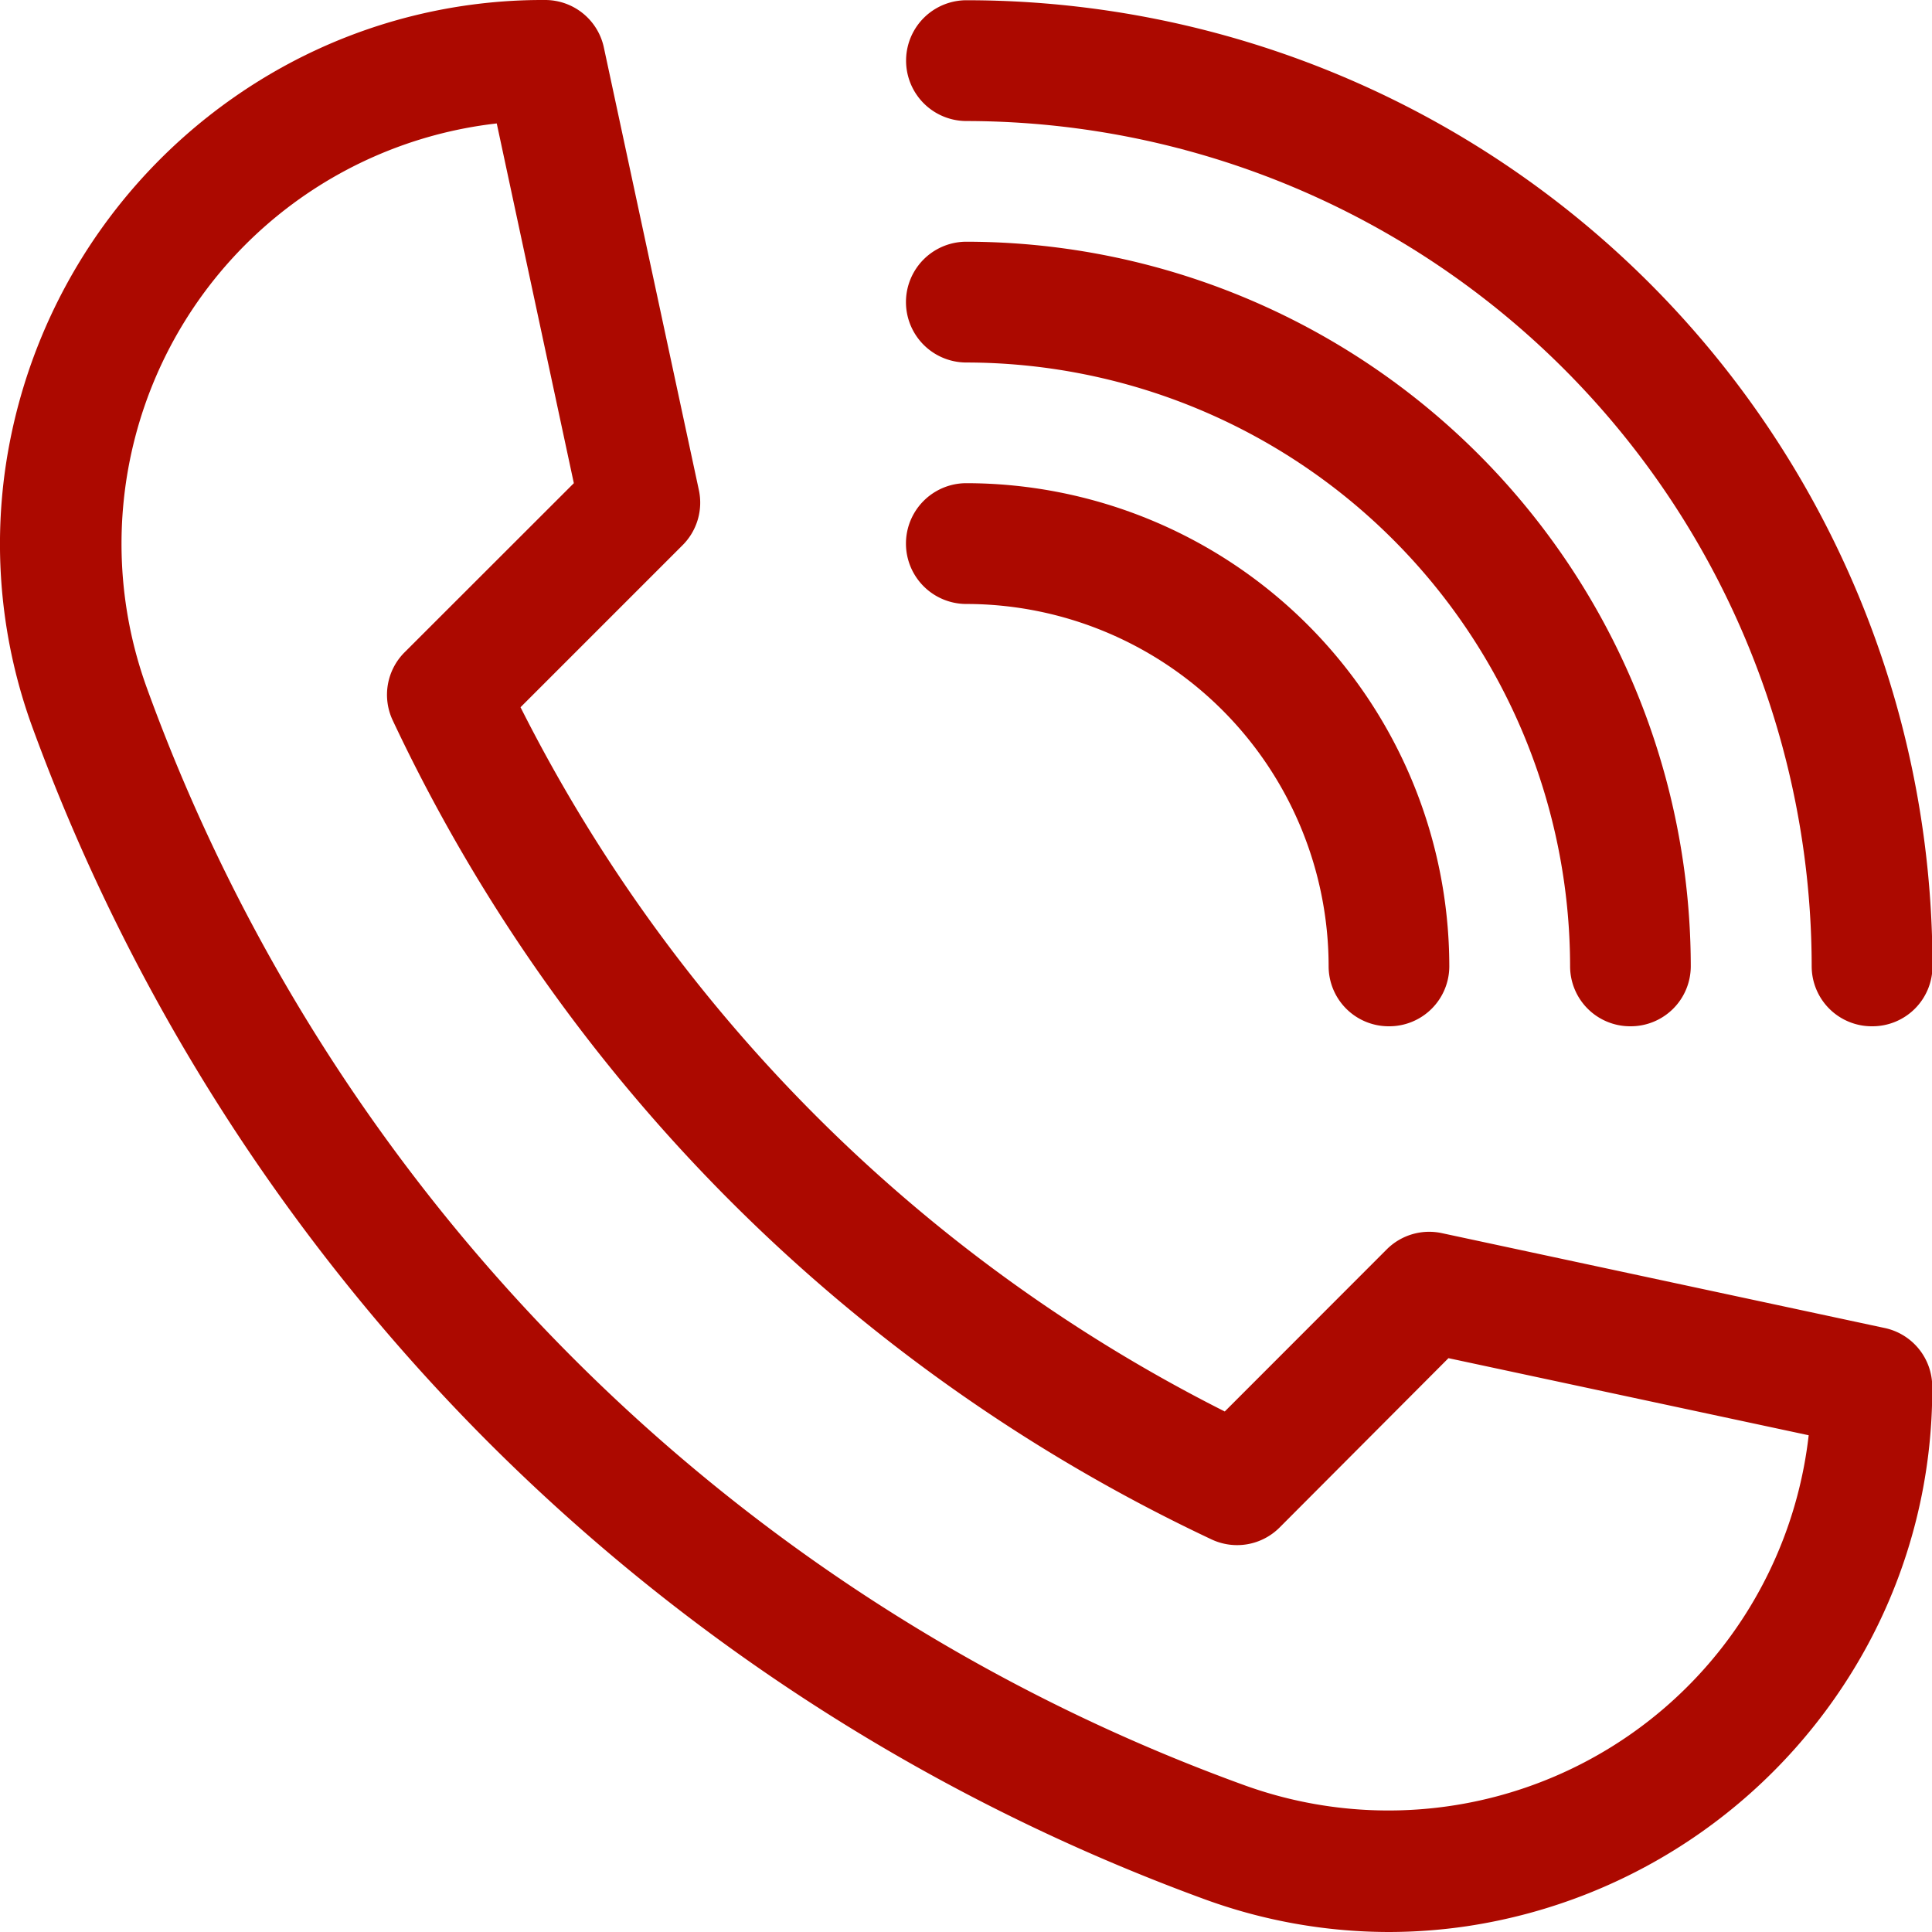
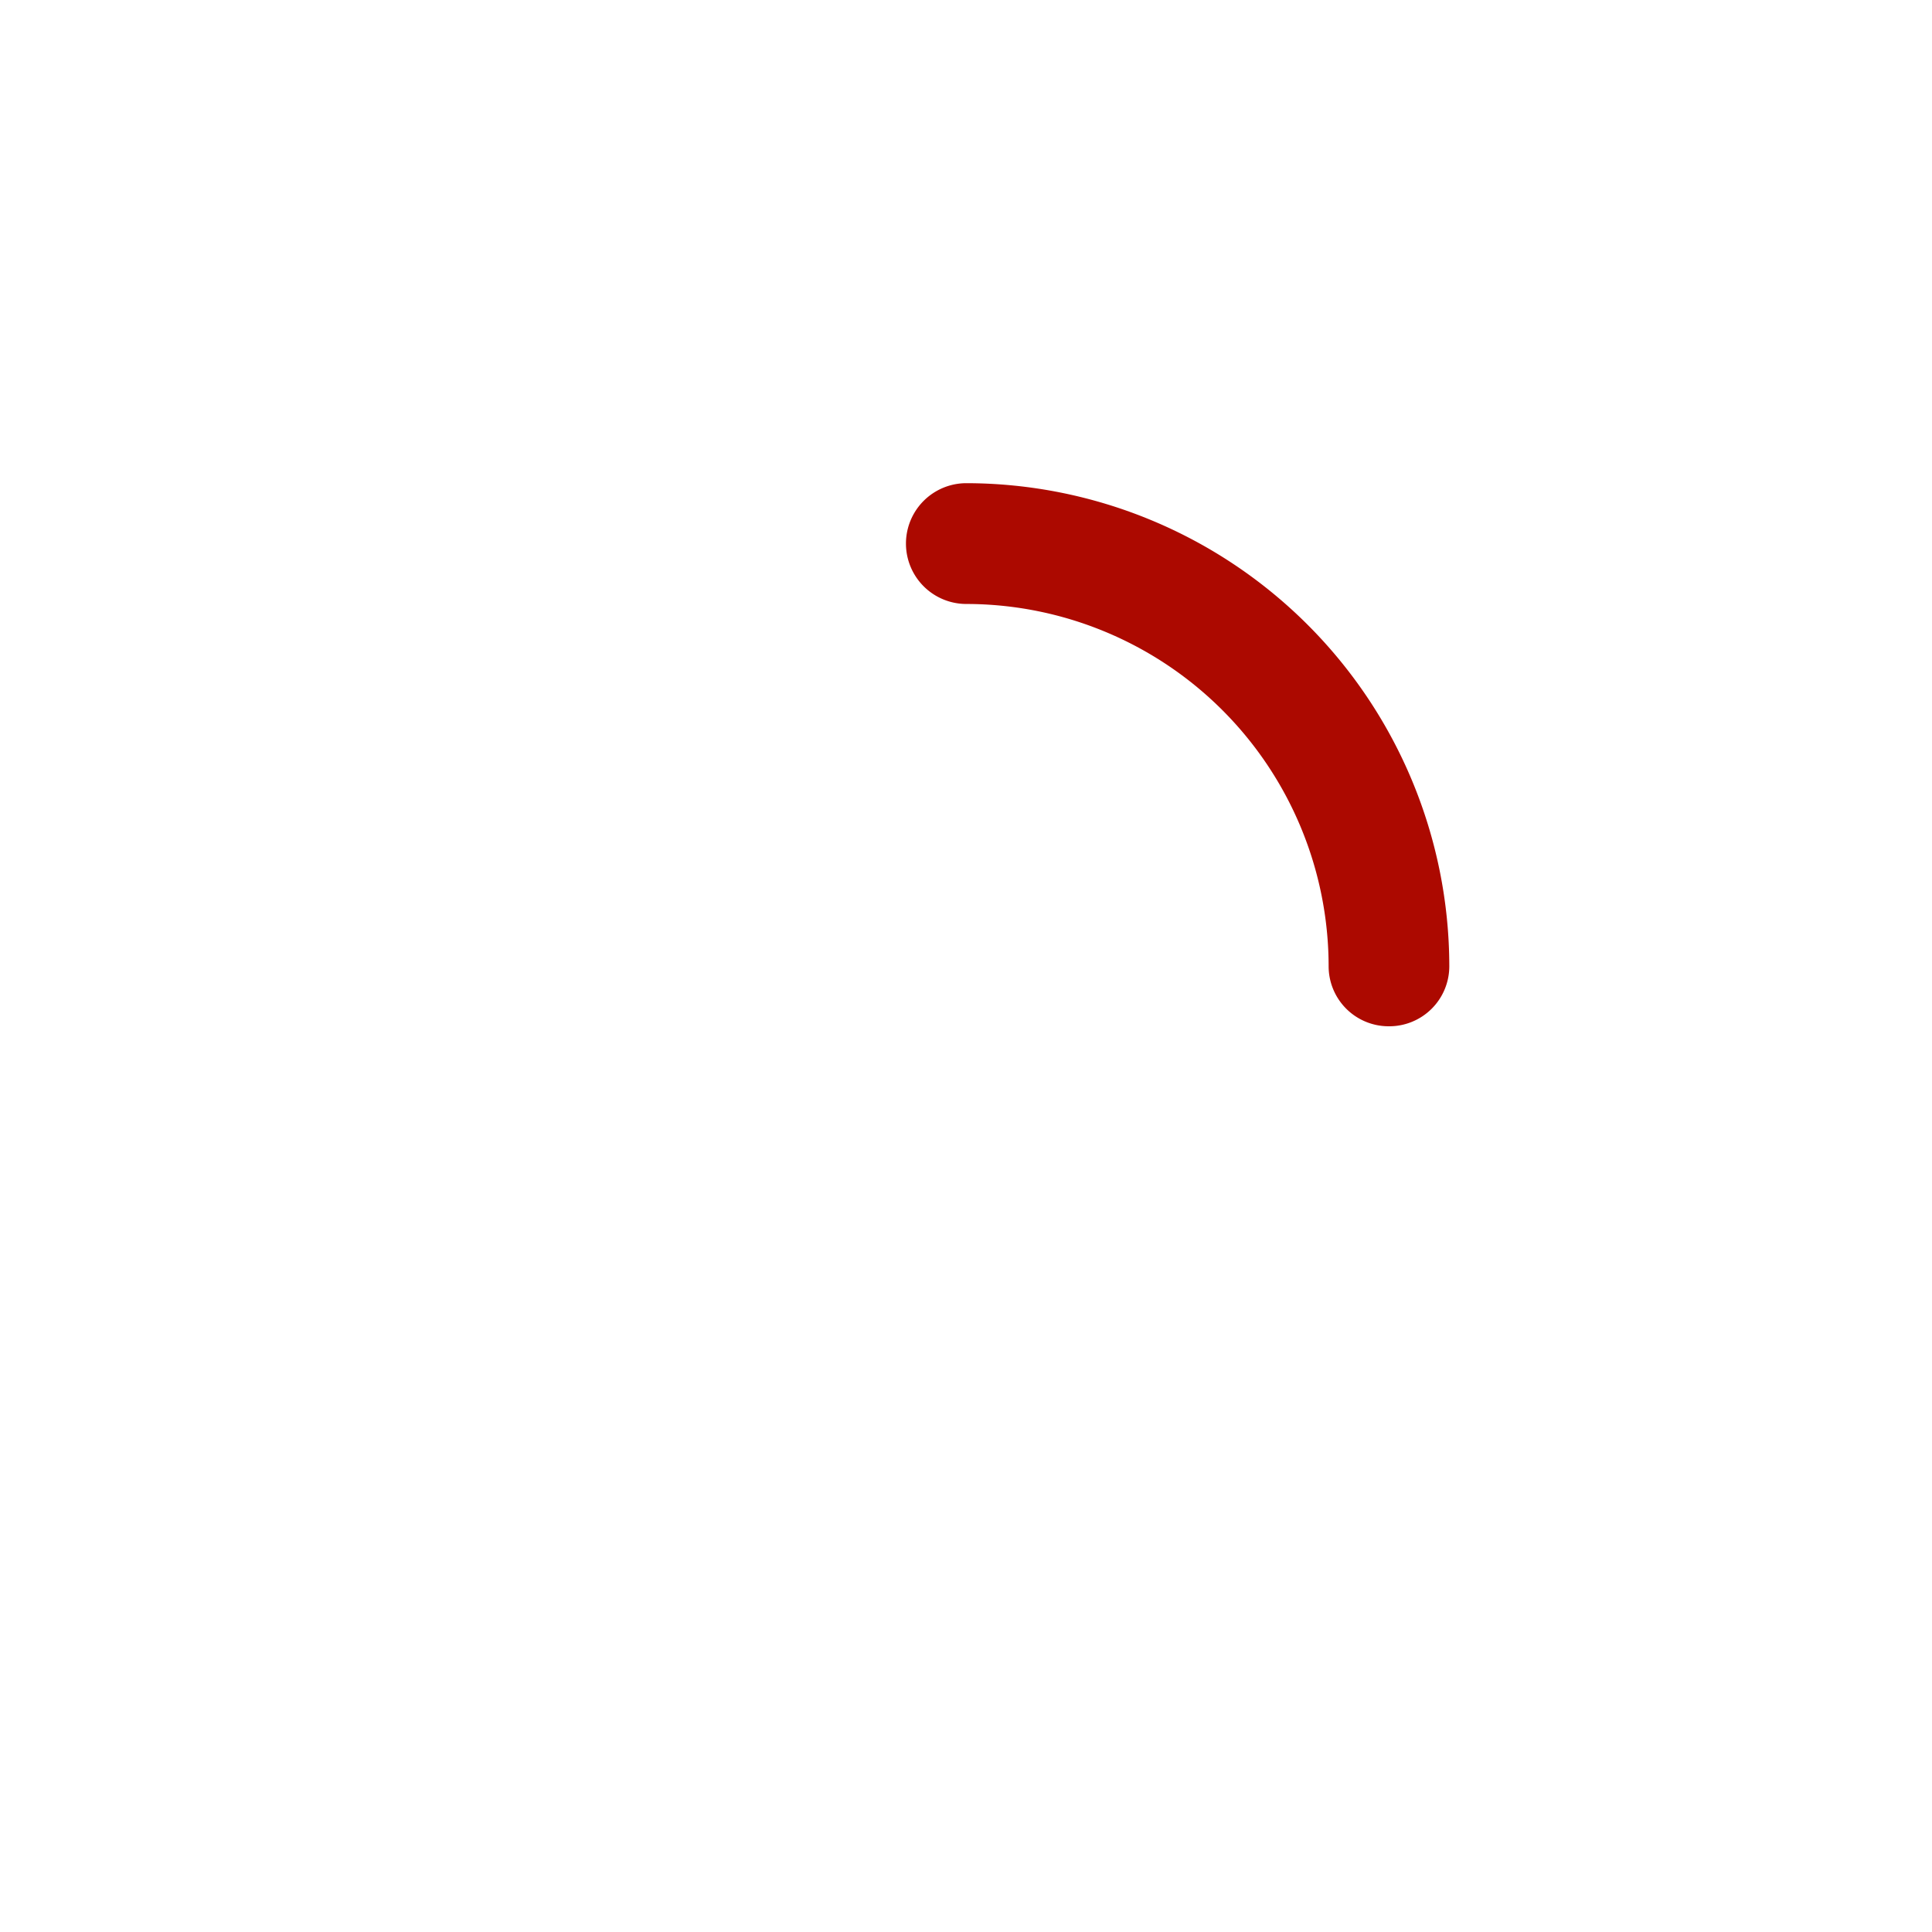
<svg xmlns="http://www.w3.org/2000/svg" width="200" height="200" viewBox="0 0 16.09 16.09">
  <defs>
    <style>.a{fill:#AC0900;}</style>
  </defs>
  <g transform="translate(0)">
-     <path class="a" d="M11.564,16.09a4.483,4.483,0,0,1-1.538-.275,16.4,16.4,0,0,1-5.955-3.8,16.4,16.4,0,0,1-3.8-5.955A4.45,4.45,0,0,1,.048,3.877,4.564,4.564,0,0,1,2.394.536,4.48,4.48,0,0,1,4.539,0,.5.5,0,0,1,5.03.4L5.82,4.08a.5.5,0,0,1-.136.461L4.335,5.89A13.235,13.235,0,0,0,10.2,11.755l1.348-1.349a.5.5,0,0,1,.461-.136l3.683.789a.5.5,0,0,1,.4.492,4.48,4.48,0,0,1-.536,2.145,4.564,4.564,0,0,1-3.341,2.346,4.473,4.473,0,0,1-.649.048ZM4.137,1.028A3.523,3.523,0,0,0,1.22,5.721,15.25,15.25,0,0,0,10.37,14.87a3.523,3.523,0,0,0,4.693-2.917l-3-.642L10.658,12.72a.5.5,0,0,1-.569.1A14.237,14.237,0,0,1,3.271,6a.5.5,0,0,1,.1-.569L4.779,4.024Z" transform="translate(0 0)" />
-     <path class="a" d="M248.065,8.547a.5.5,0,0,1-.5-.5,7.047,7.047,0,0,0-7.039-7.039.5.5,0,1,1,0-1.006,8.045,8.045,0,0,1,8.045,8.045A.5.5,0,0,1,248.065,8.547Z" transform="translate(-232.477 0)" />
-     <path class="a" d="M246.053,70.536a.5.5,0,0,1-.5-.5,5.034,5.034,0,0,0-5.028-5.028.5.5,0,1,1,0-1.006,6.04,6.04,0,0,1,6.033,6.033A.5.5,0,0,1,246.053,70.536Z" transform="translate(-232.477 -61.989)" />
    <path class="a" d="M244.042,132.525a.5.5,0,0,1-.5-.5,3.02,3.02,0,0,0-3.017-3.017.5.5,0,1,1,0-1.006,4.027,4.027,0,0,1,4.022,4.022A.5.5,0,0,1,244.042,132.525Z" transform="translate(-232.477 -123.978)" />
  </g>
</svg>